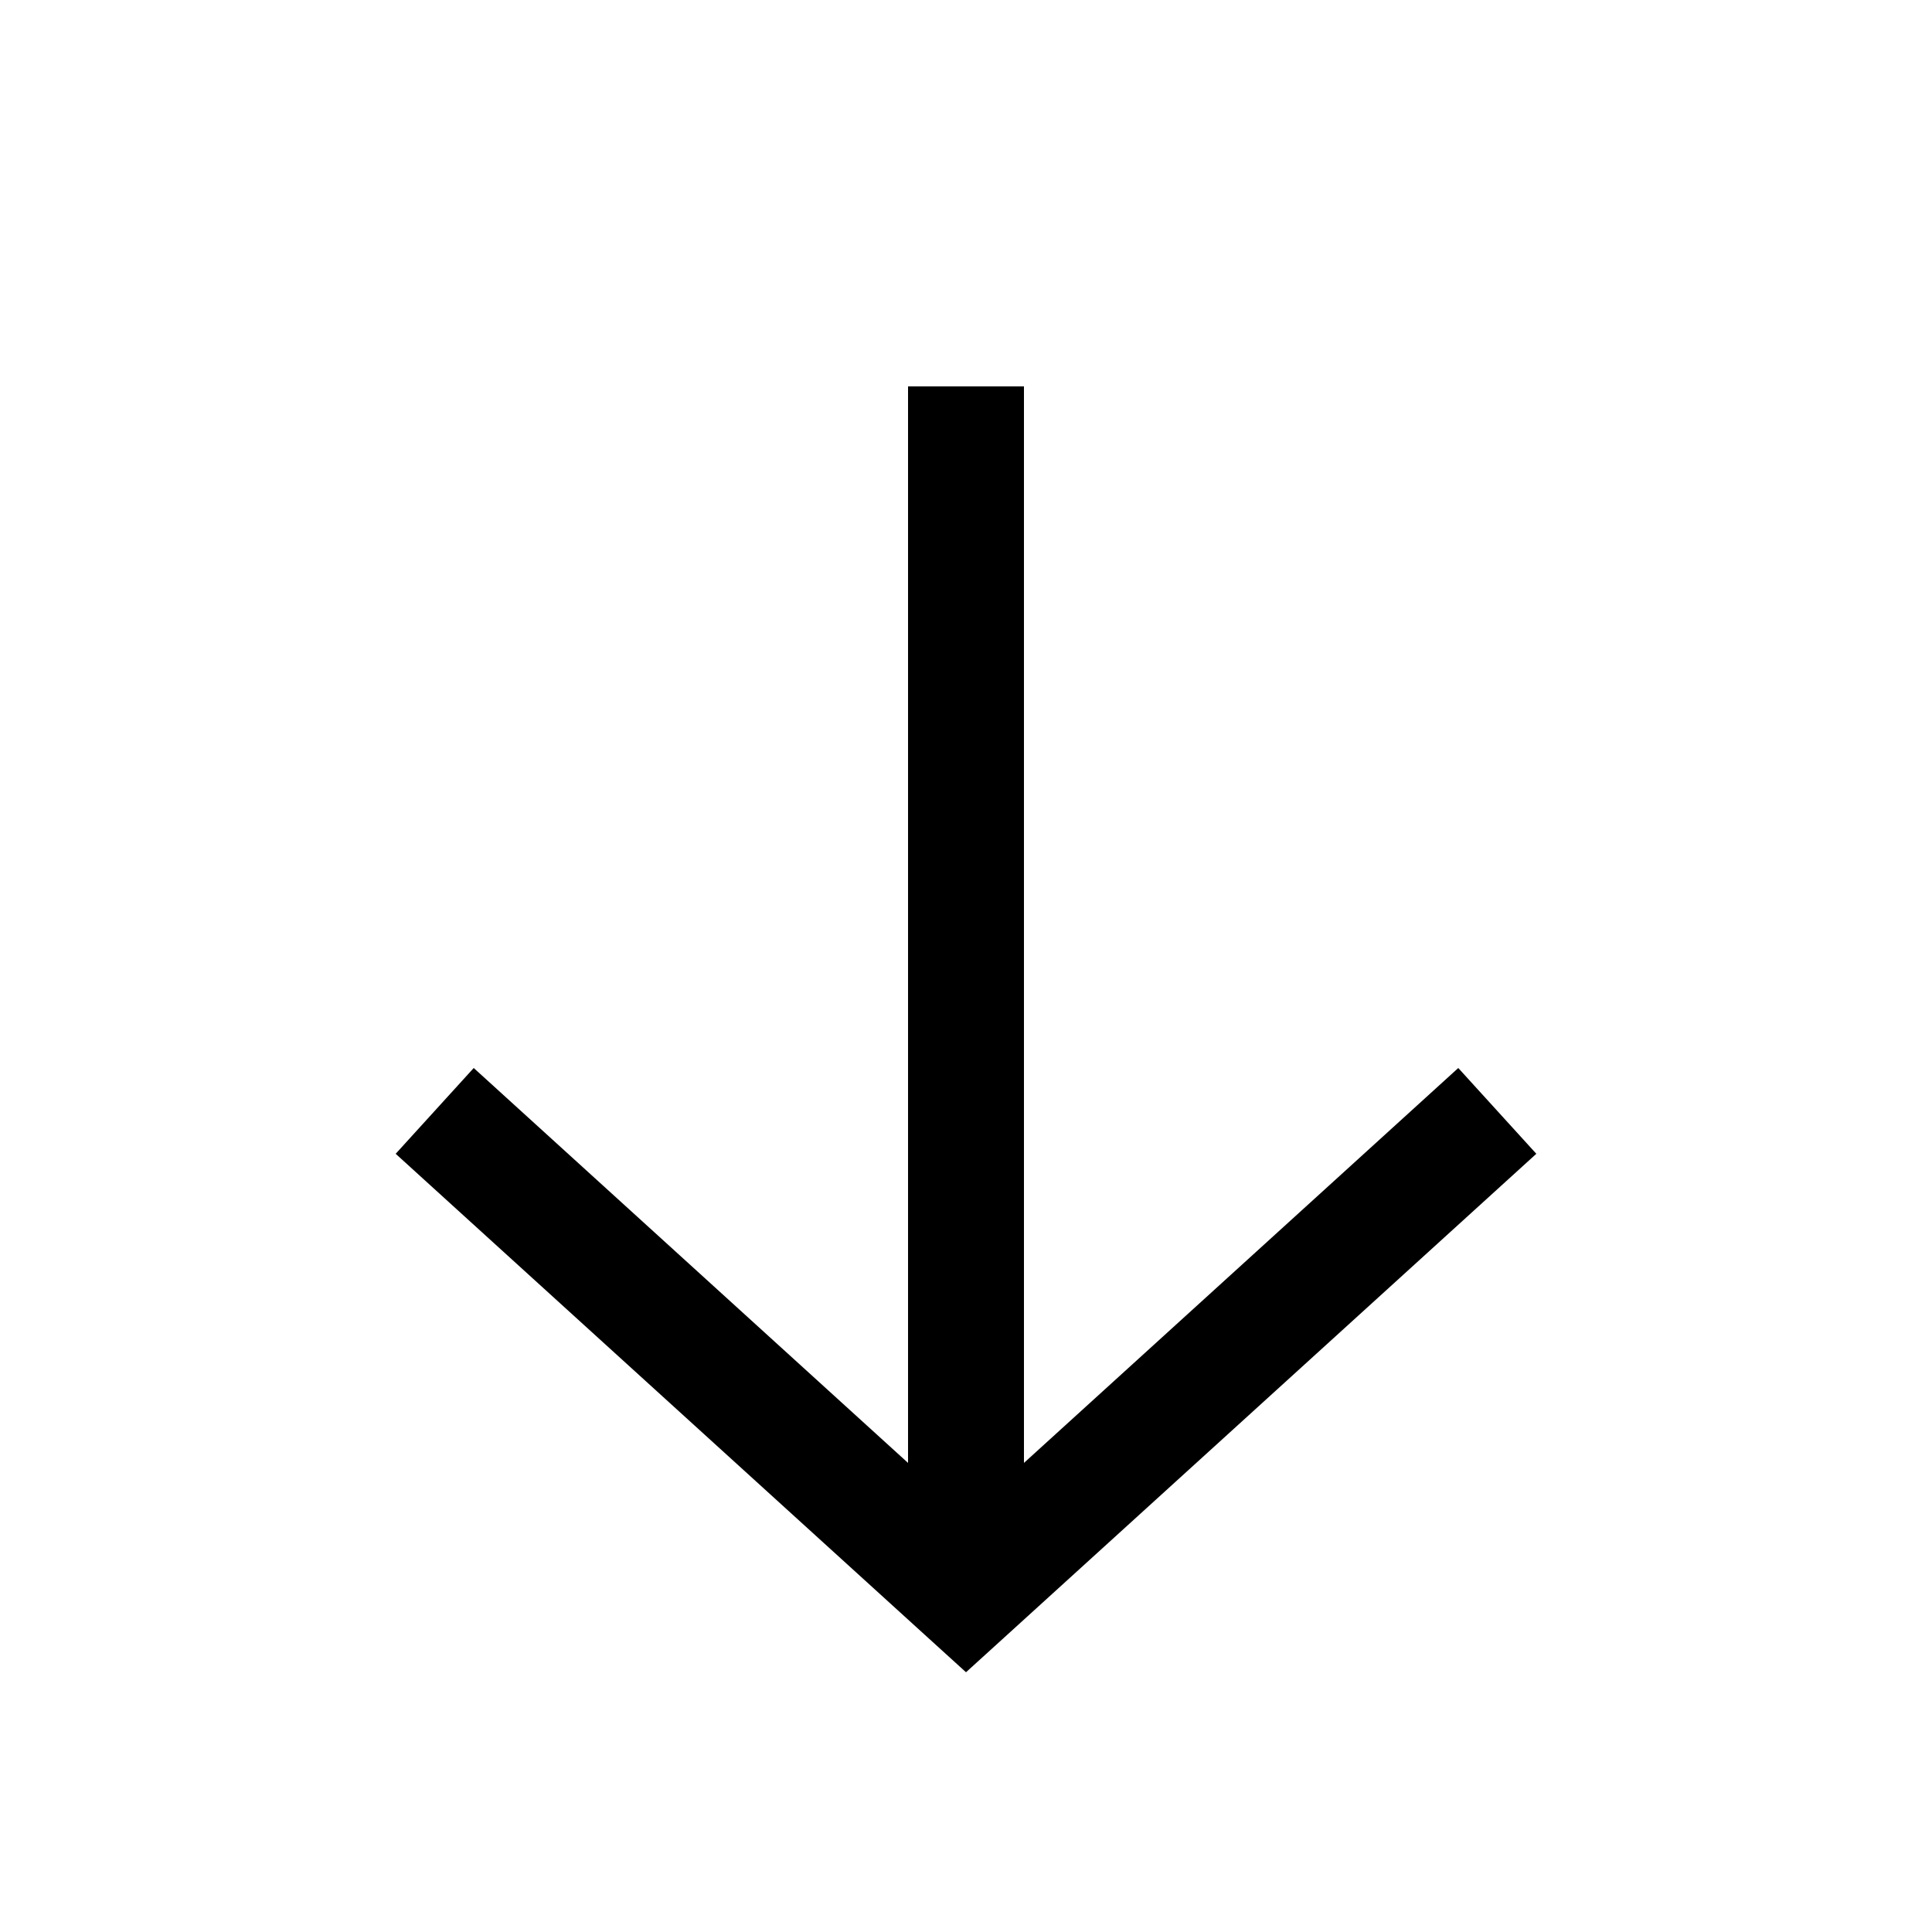
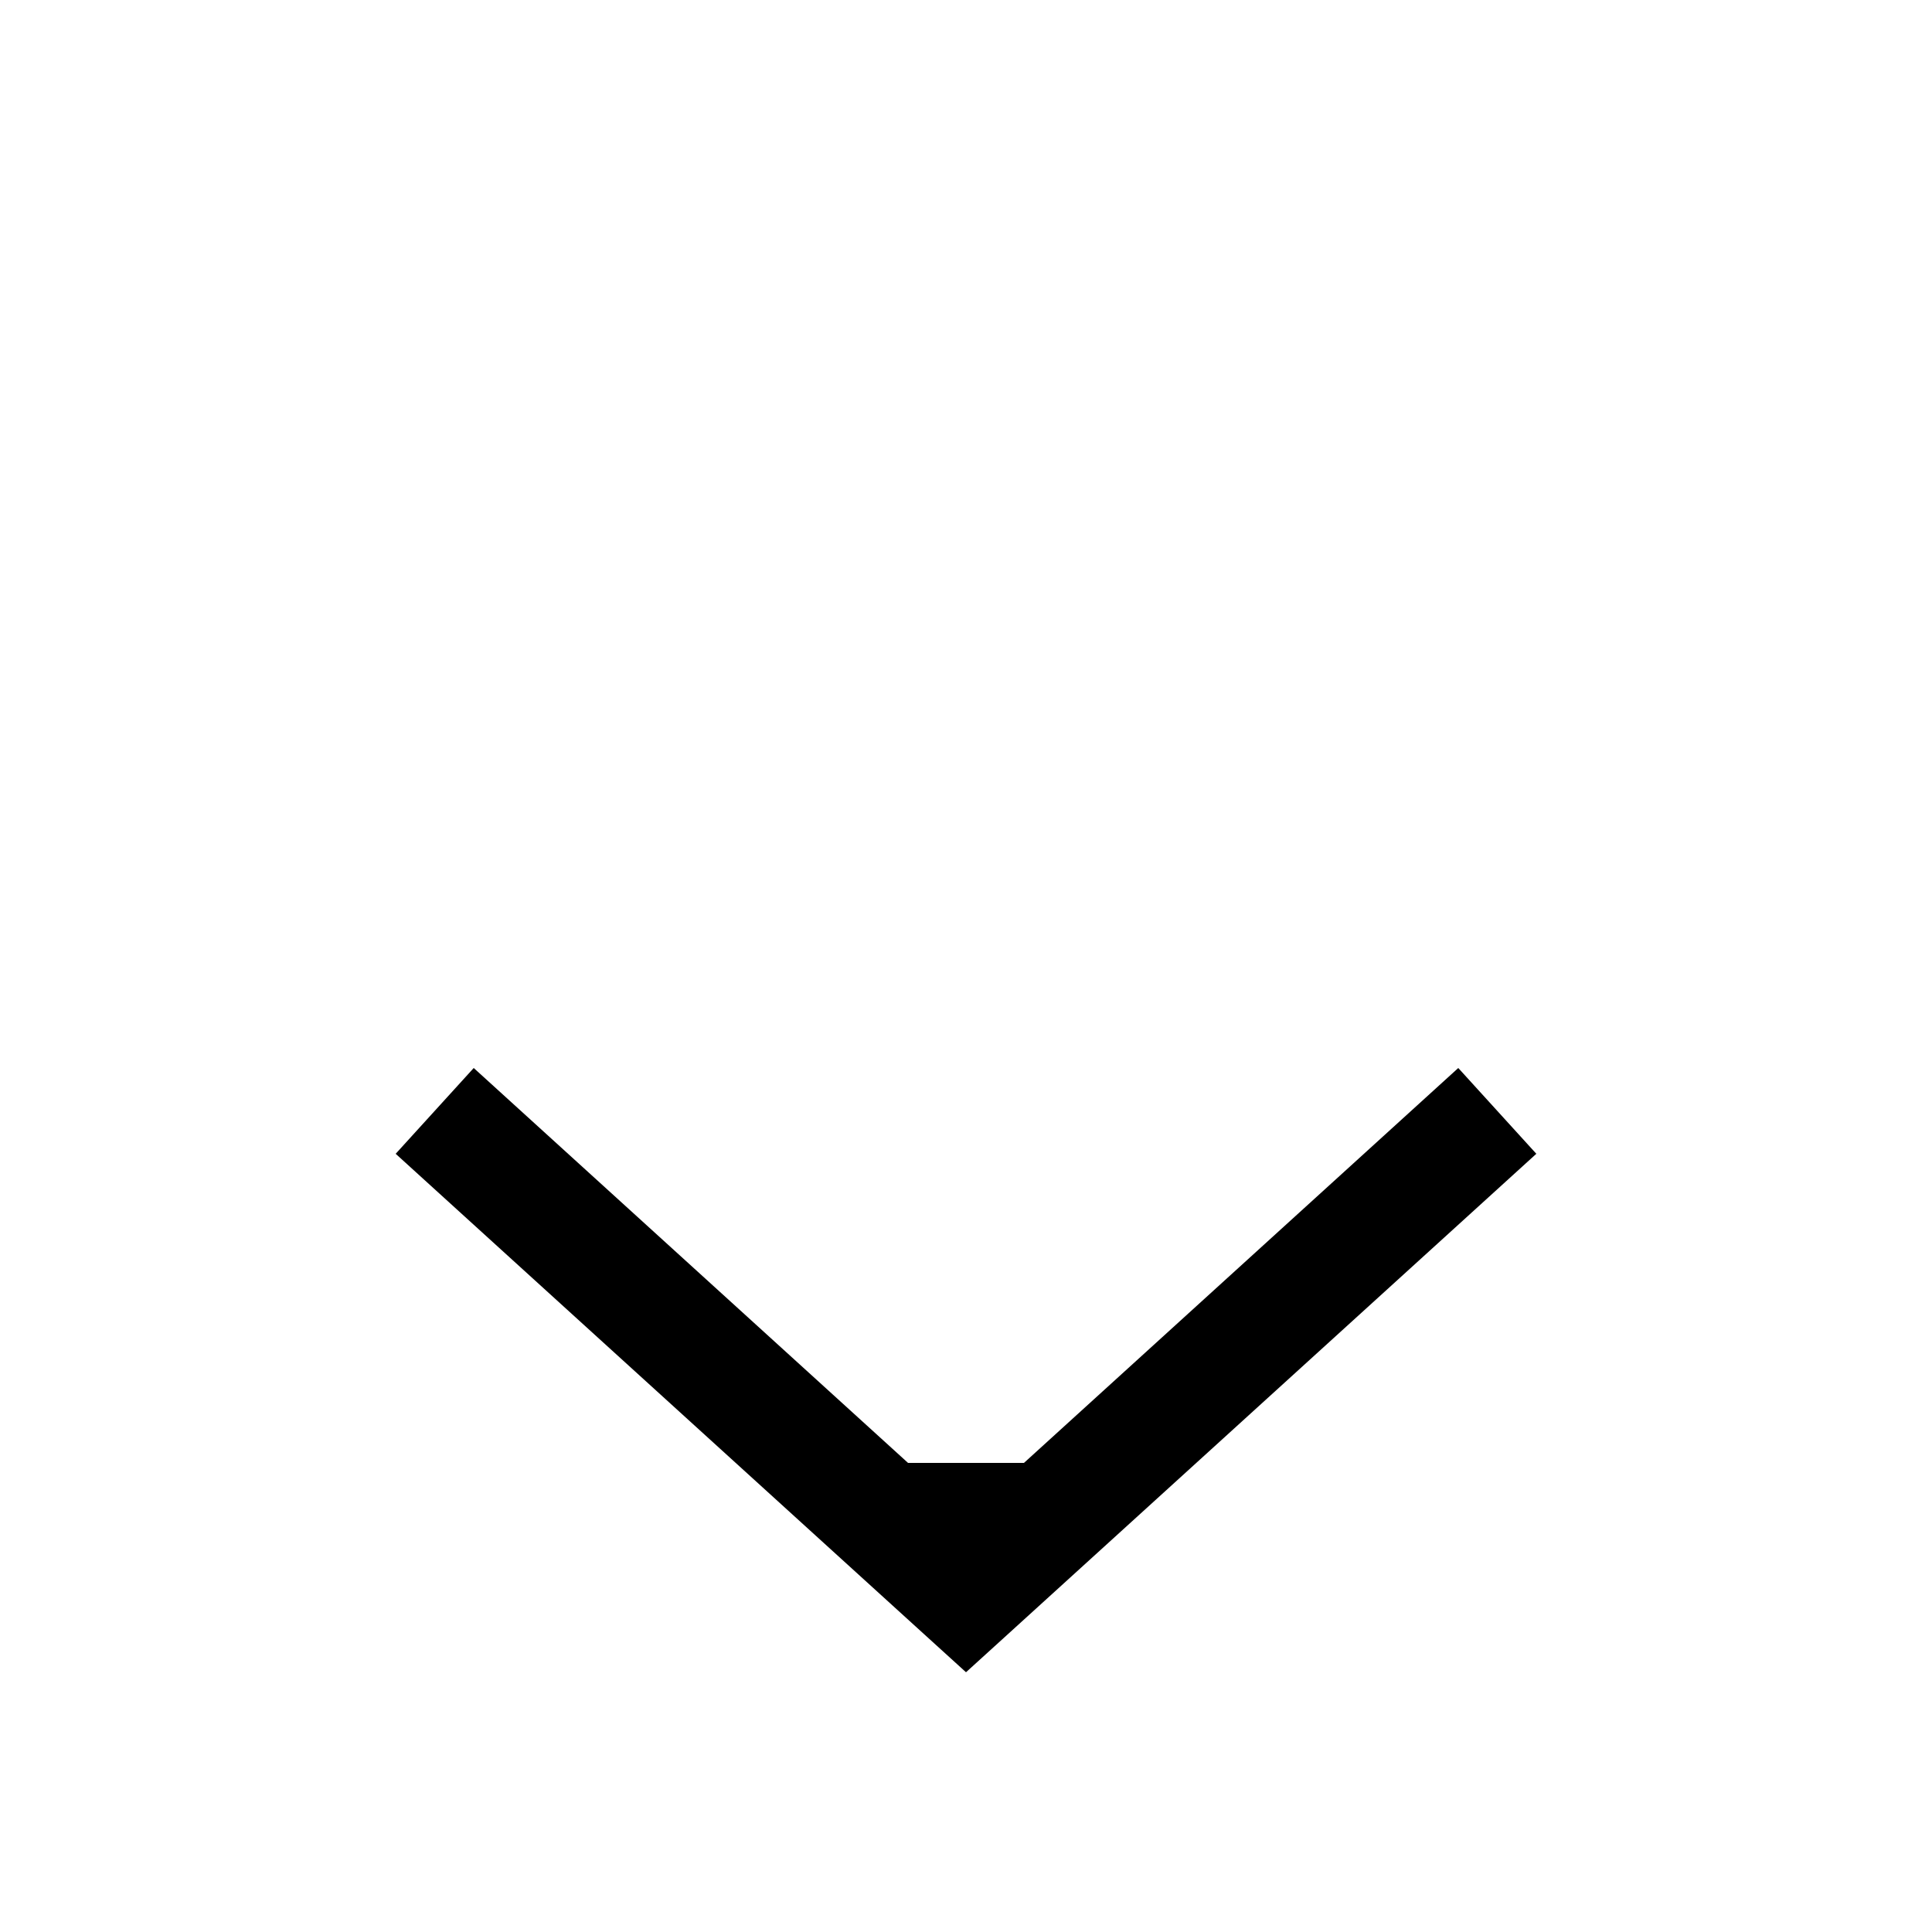
<svg xmlns="http://www.w3.org/2000/svg" width="20" height="20" fill="none" viewBox="0 0 20 20">
-   <path fill="currentColor" fill-rule="evenodd" d="m10.6 15.144 4.496-4.088.808.888-5.5 5-.404.367-.404-.367-5.5-5 .808-.888L9.4 15.144V4h1.2v11.144Z" clip-rule="evenodd" />
+   <path fill="currentColor" fill-rule="evenodd" d="m10.6 15.144 4.496-4.088.808.888-5.5 5-.404.367-.404-.367-5.5-5 .808-.888L9.4 15.144V4v11.144Z" clip-rule="evenodd" />
</svg>